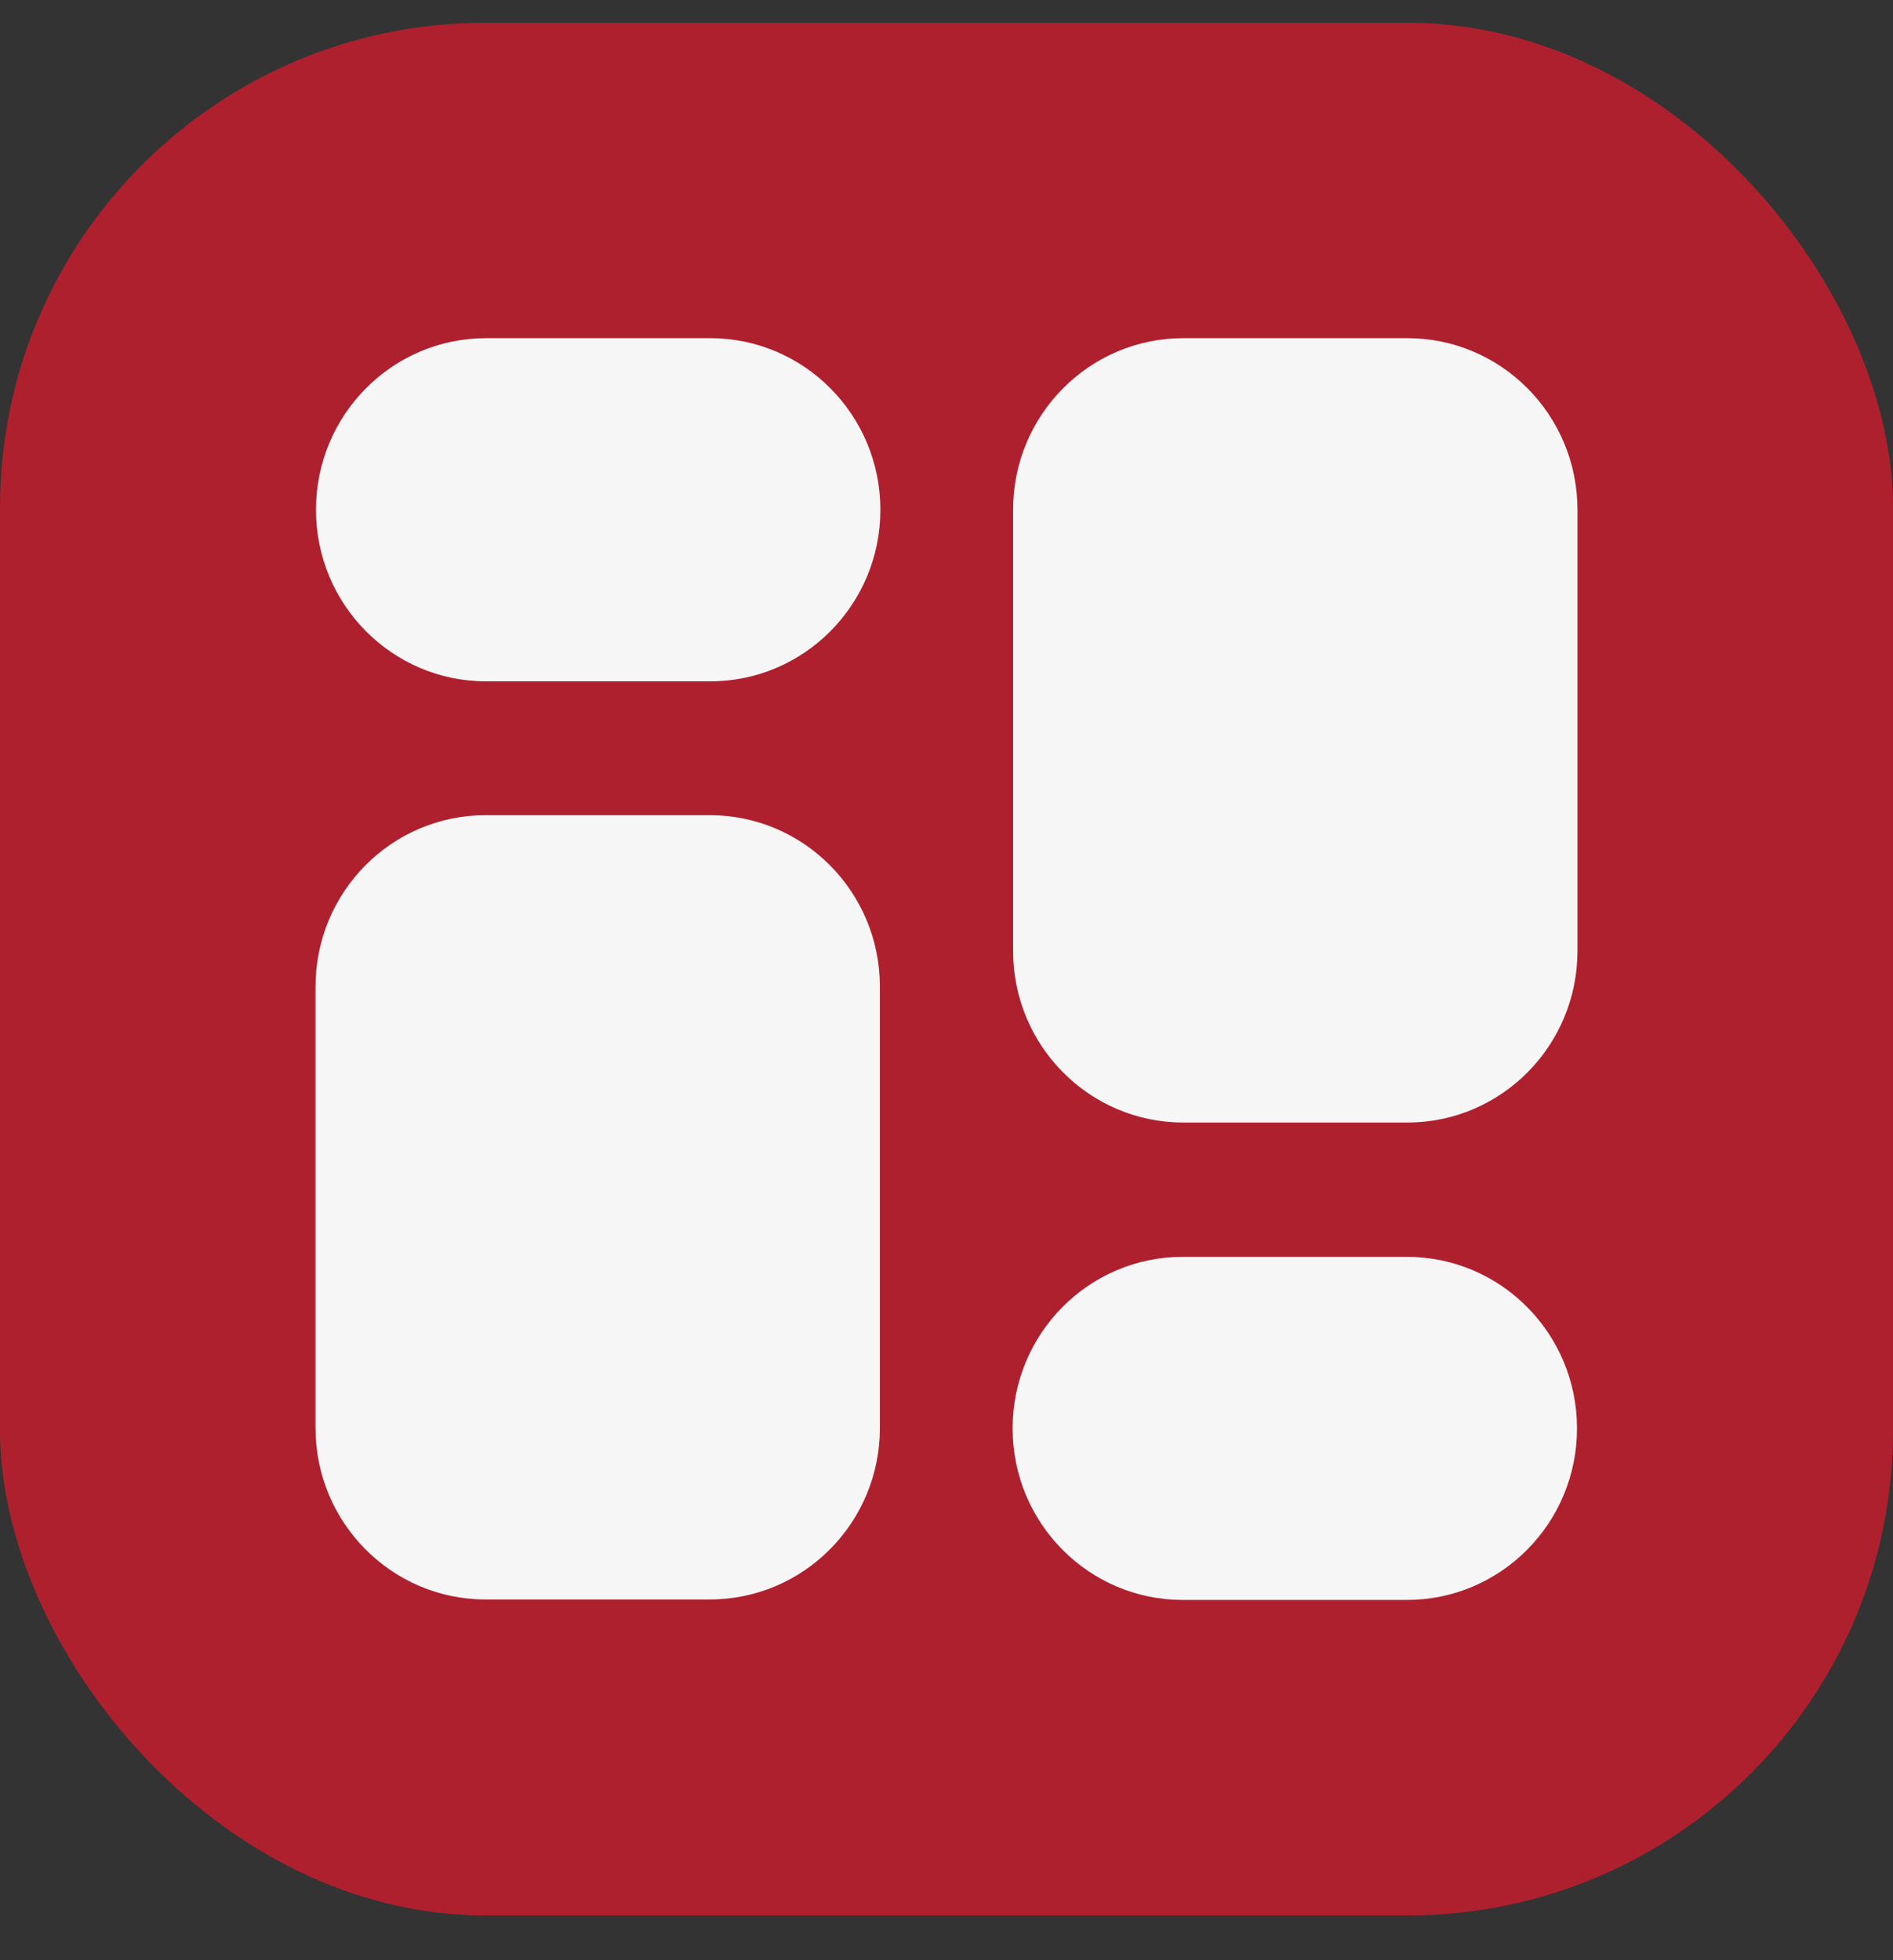
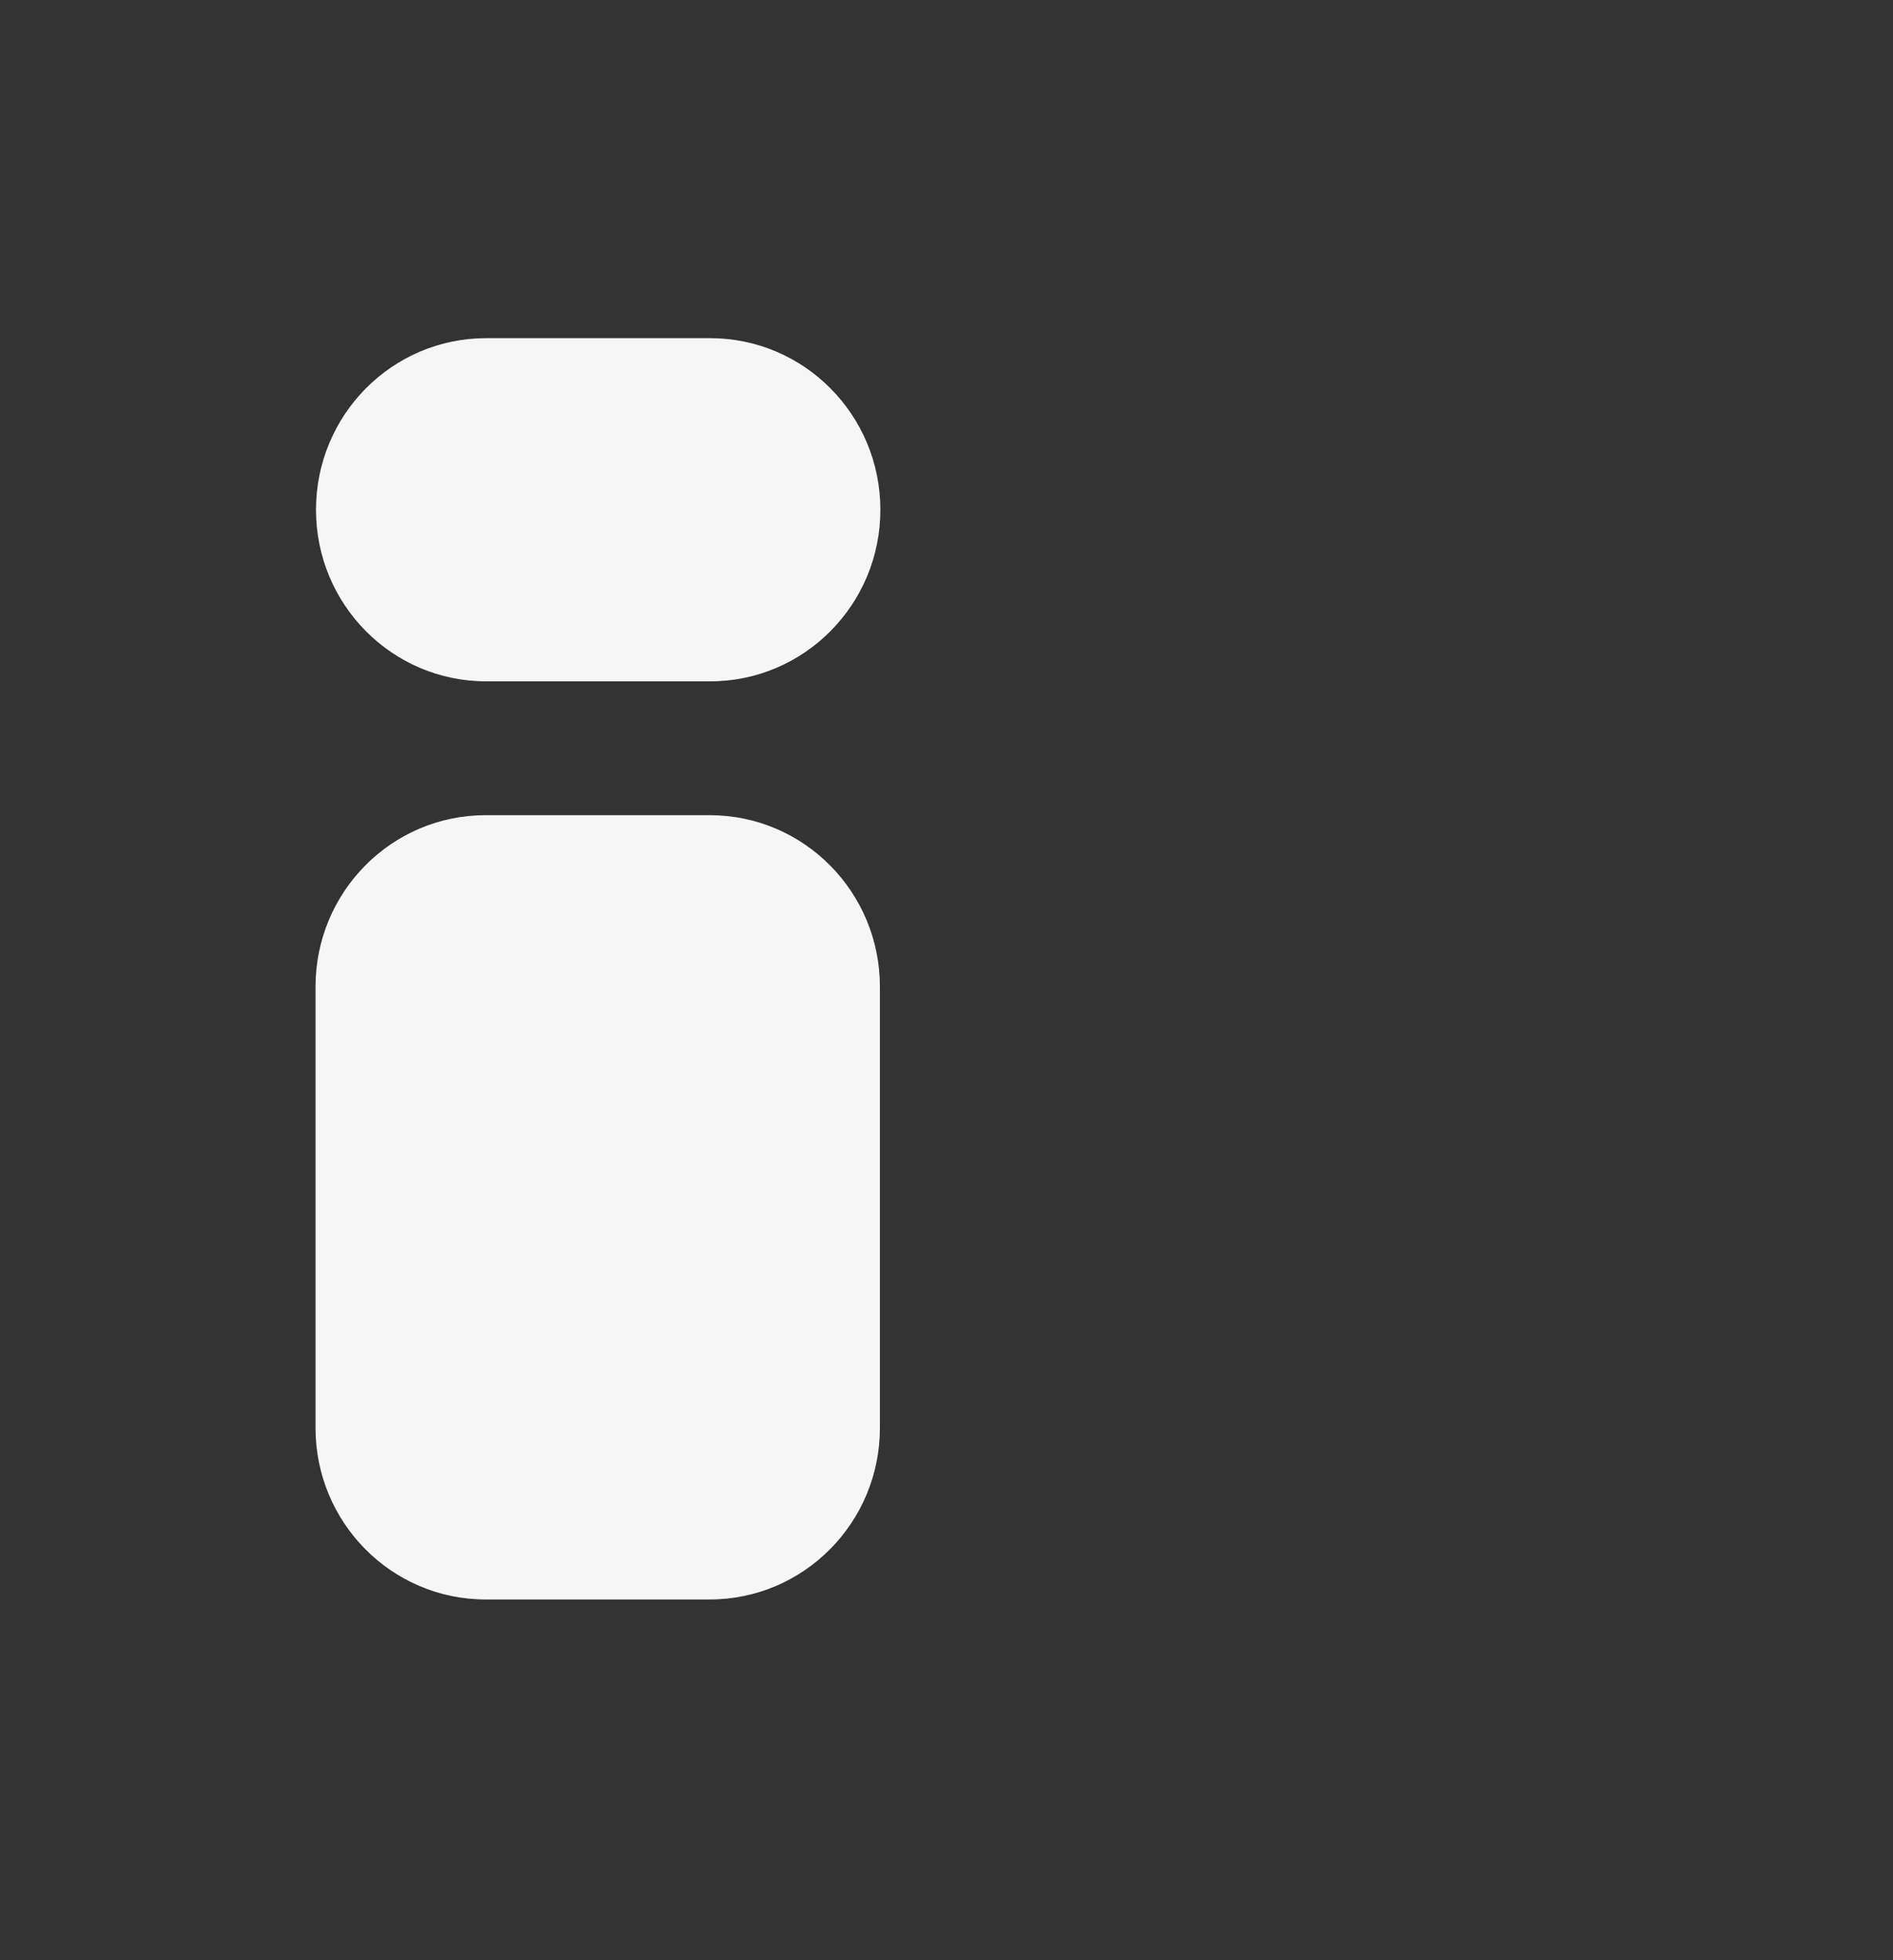
<svg xmlns="http://www.w3.org/2000/svg" width="28" height="29" viewBox="0 0 28 29" fill="none">
  <rect x="0" y="0" width="28" height="29" fill="#333333" stroke="none" />
-   <rect y="0.337" width="28" height="28" rx="7.175" fill="#AF202E" />
  <path d="M7.19 5.003C5.8 5.003 4.674 6.14 4.674 7.542C4.674 8.943 5.8 10.08 7.19 10.08H10.505C11.895 10.08 13.022 8.943 13.022 7.542C13.022 6.14 11.895 5.003 10.505 5.003H7.19Z" fill="#F6F6F6" />
  <path d="M7.183 12.06H10.498C11.888 12.06 13.015 13.196 13.015 14.598V21.125C13.015 22.526 11.888 23.663 10.498 23.663H7.183C5.793 23.663 4.667 22.526 4.667 21.125V14.598C4.667 13.196 5.793 12.06 7.183 12.06Z" fill="#F6F6F6" />
-   <path d="M14.978 21.132C14.978 19.73 16.105 18.594 17.494 18.594H20.809C22.199 18.594 23.326 19.73 23.326 21.132C23.326 22.534 22.199 23.67 20.809 23.67H17.494C16.105 23.67 14.978 22.534 14.978 21.132Z" fill="#F6F6F6" />
-   <path d="M20.817 16.607H17.502C16.112 16.607 14.985 15.47 14.985 14.068V7.542C14.985 6.14 16.112 5.003 17.502 5.003H20.817C22.206 5.003 23.333 6.14 23.333 7.542V14.068C23.333 15.47 22.206 16.607 20.817 16.607Z" fill="#F6F6F6" />
</svg>